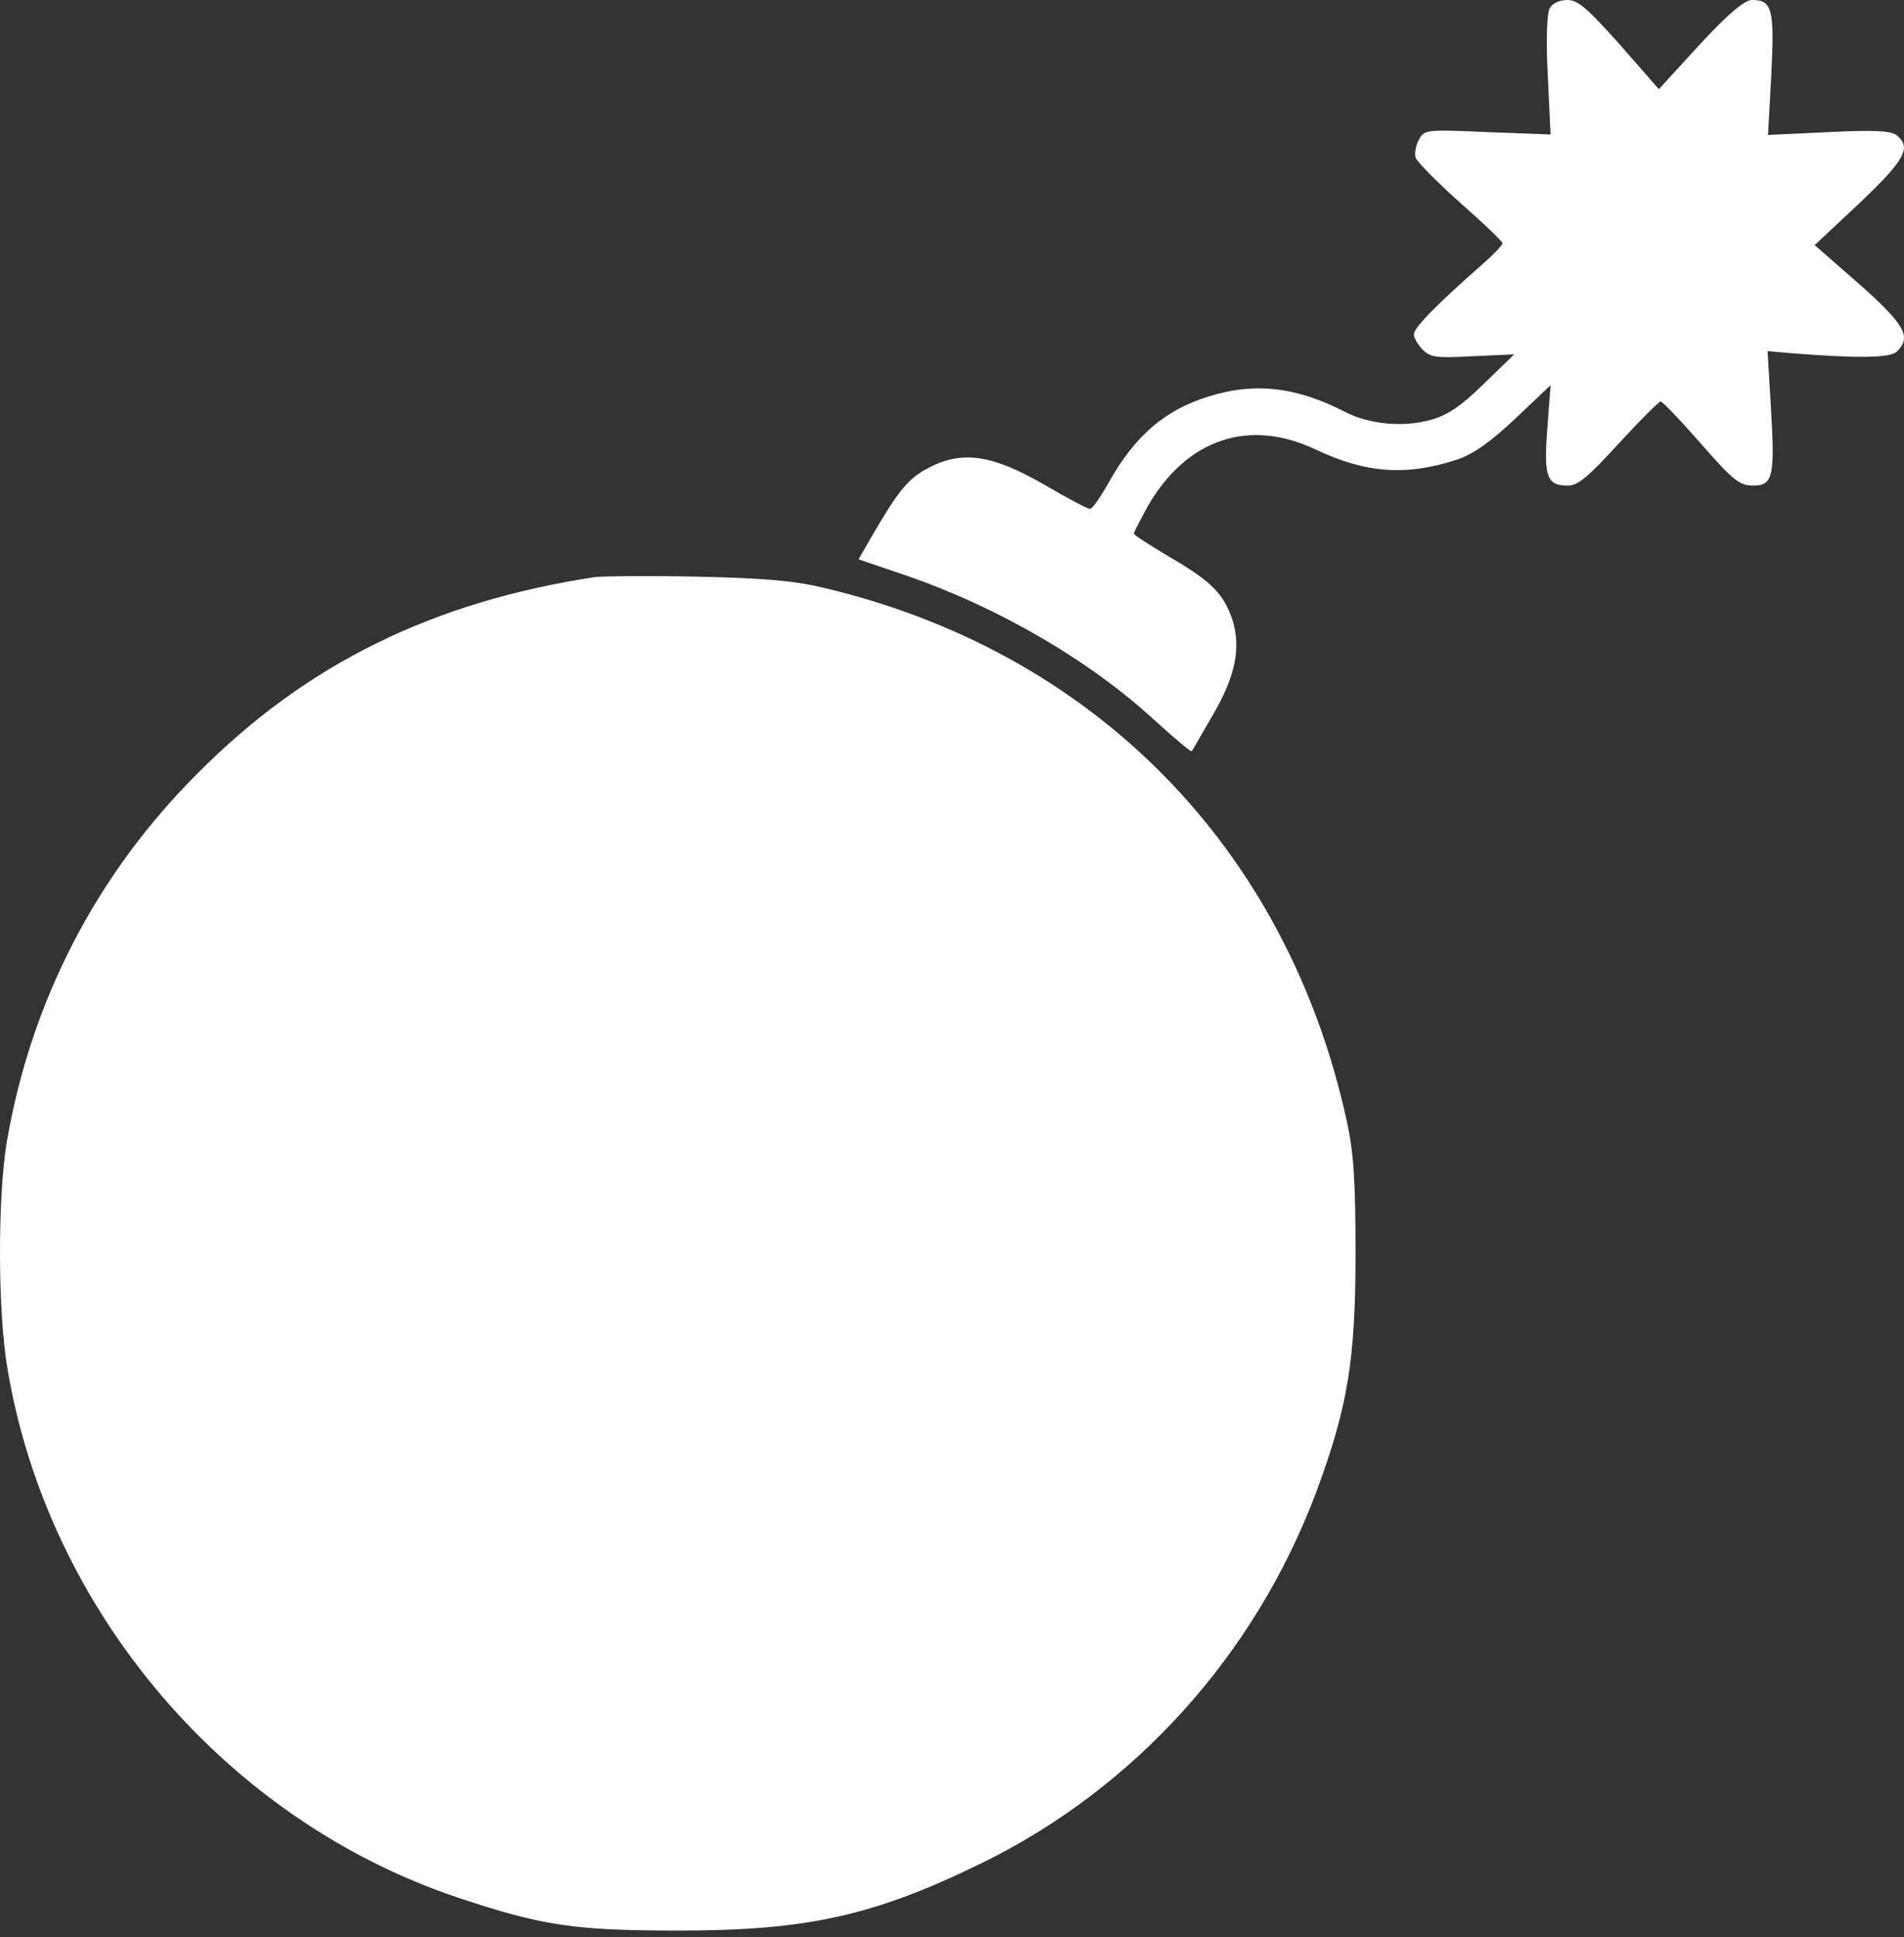
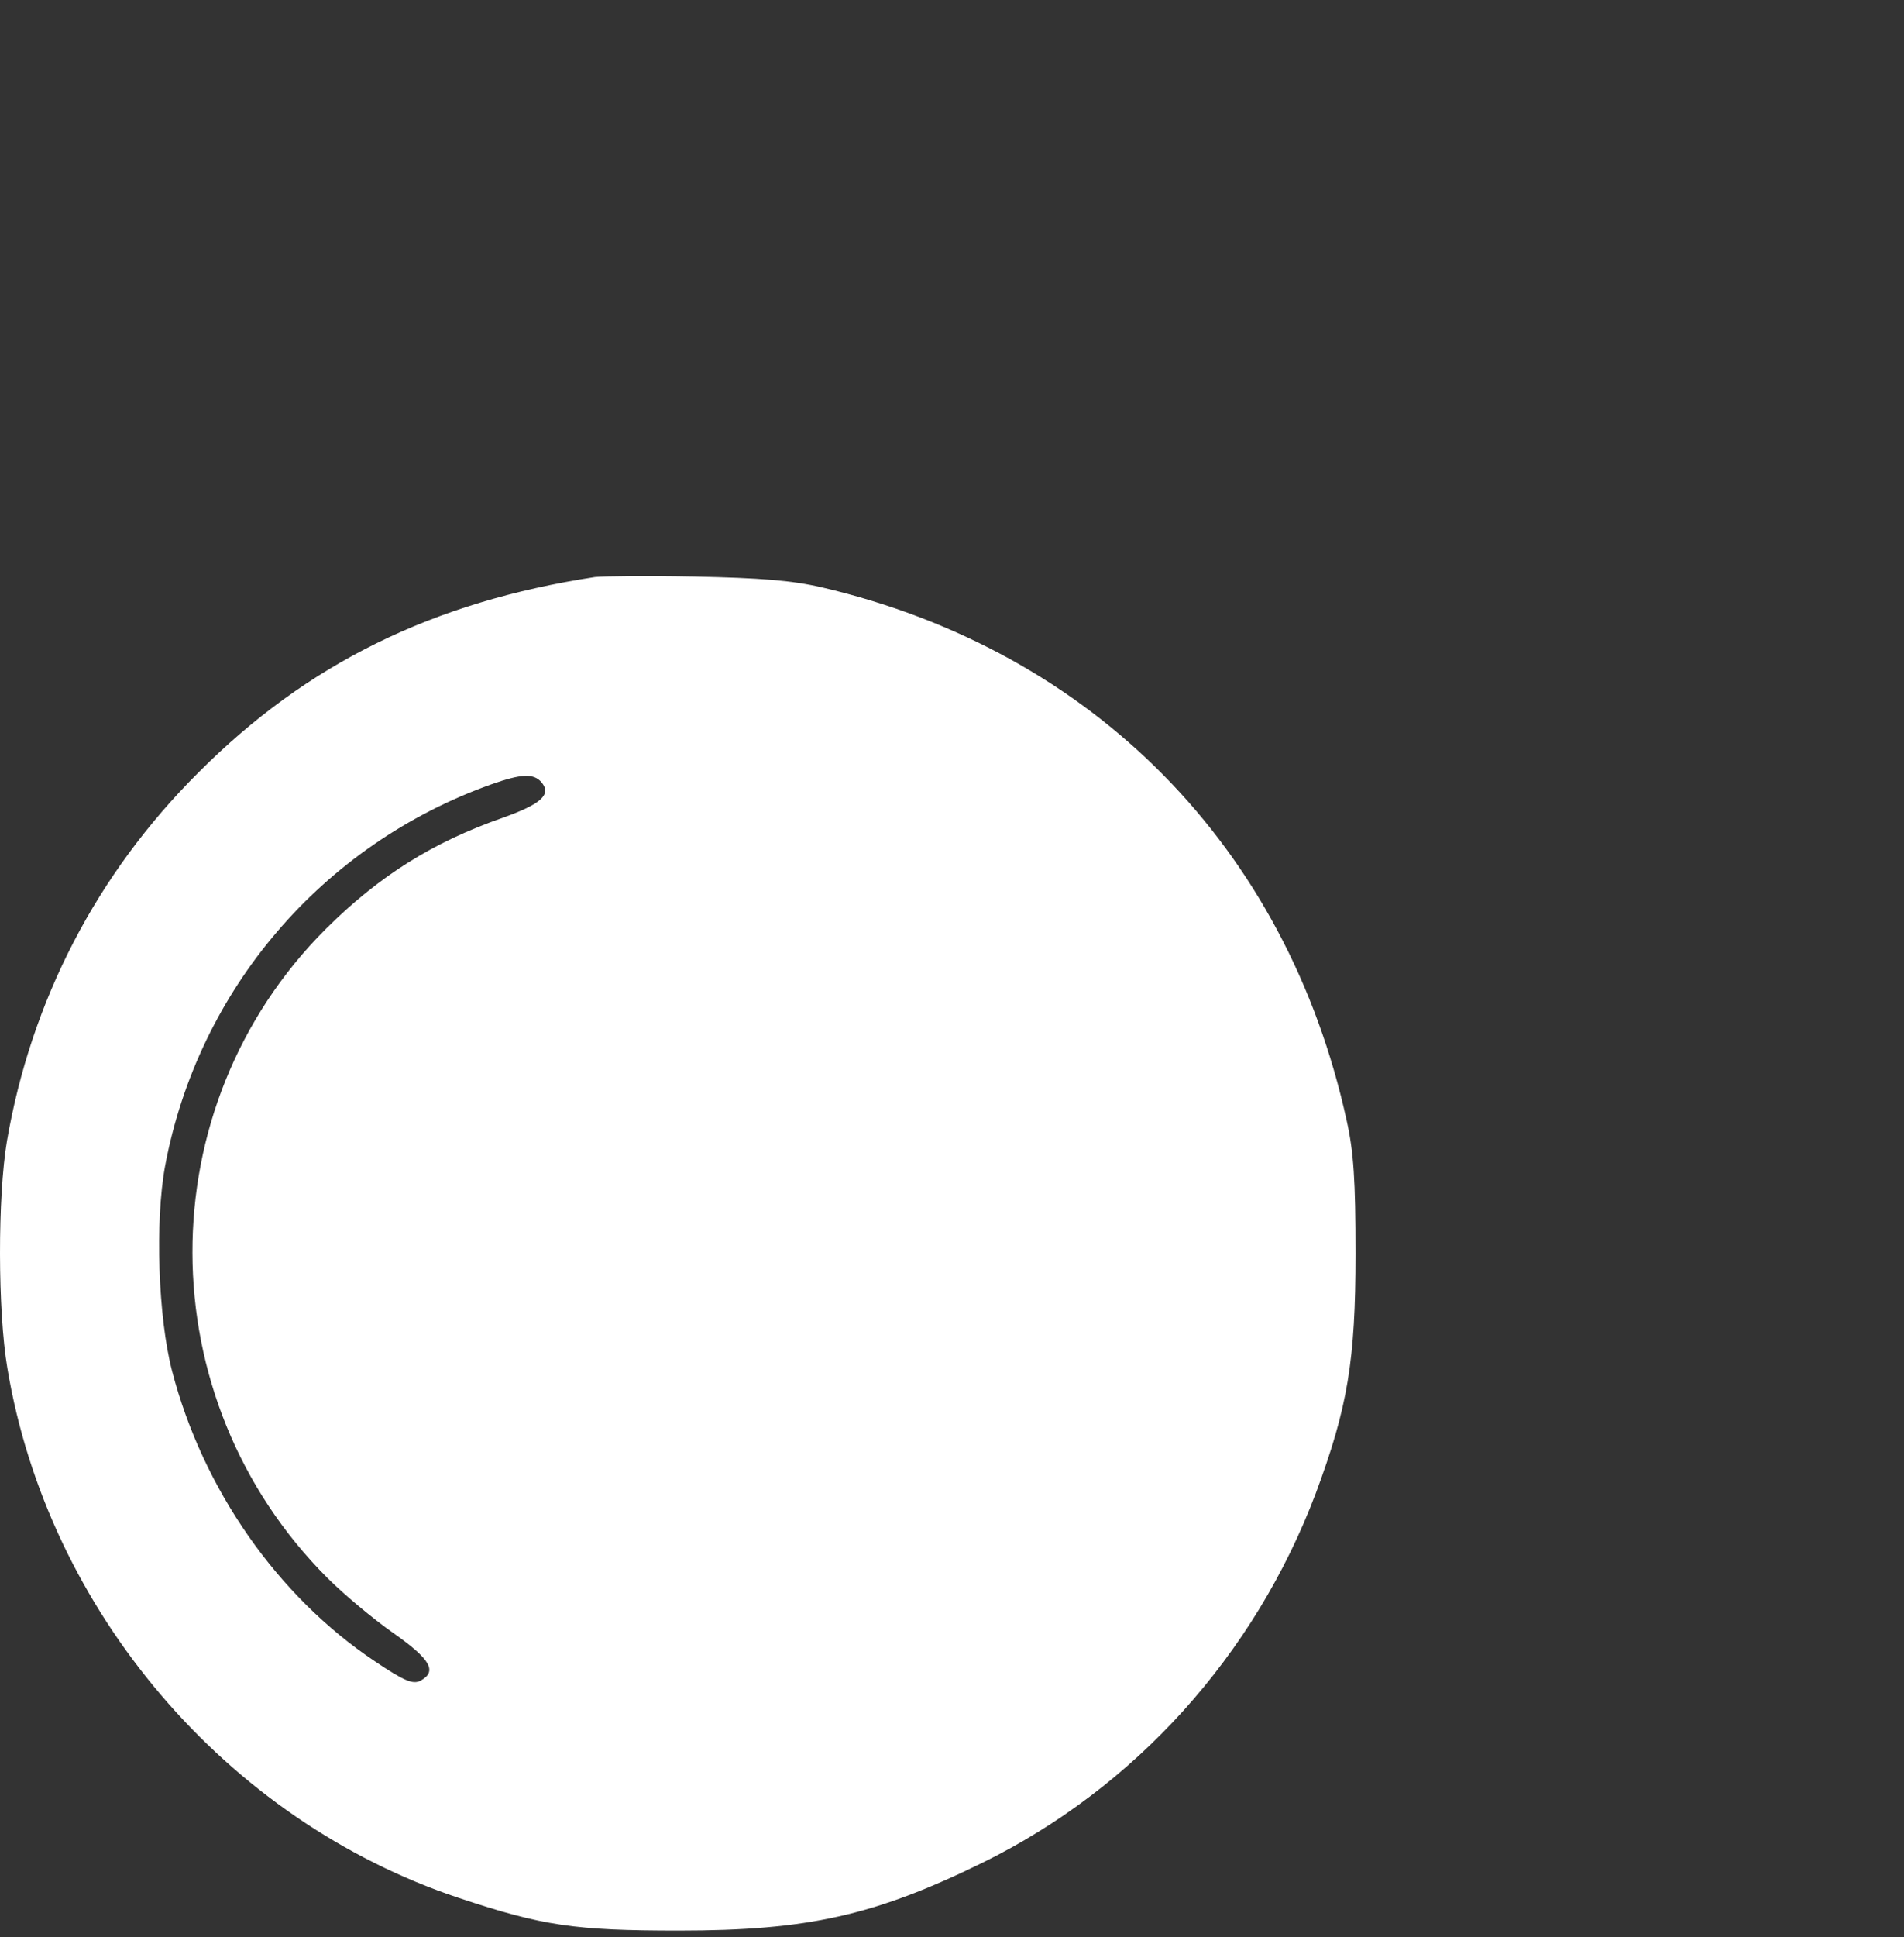
<svg xmlns="http://www.w3.org/2000/svg" width="118" height="120" viewBox="0 0 118 120" fill="none">
  <rect x="0" y="0" width="118" height="120" fill="#333333" stroke="none" />
-   <path d="M96.039 0.521C95.866 0.839 95.808 2.516 95.924 4.714L96.097 8.329L92.193 8.184C88.376 8.011 88.26 8.04 87.942 8.647C87.739 8.994 87.653 9.515 87.739 9.775C87.855 10.064 89.099 11.308 90.516 12.58C91.962 13.853 93.118 14.952 93.118 15.067C93.118 15.183 92.569 15.761 91.904 16.34C89.012 18.885 87.624 20.302 87.624 20.707C87.624 20.938 87.884 21.372 88.173 21.661C88.665 22.153 89.041 22.181 91.267 22.066L93.841 21.95L91.933 23.801C90.544 25.16 89.677 25.739 88.694 25.999C86.987 26.491 84.847 26.288 83.344 25.507C80.365 23.975 77.762 23.656 74.928 24.553C72.18 25.392 70.329 27.011 68.739 29.845C68.218 30.771 67.698 31.523 67.553 31.523C67.409 31.523 66.136 30.858 64.719 30.019C61.48 28.168 59.658 27.879 57.547 28.978C56.275 29.643 55.667 30.395 53.99 33.287L53.209 34.646L56.275 35.687C62.001 37.683 67.64 40.979 71.66 44.71C72.817 45.751 73.8 46.59 73.858 46.532C73.916 46.474 74.494 45.433 75.188 44.247C76.576 41.876 76.923 40.083 76.374 38.377C75.824 36.786 75.101 36.034 72.585 34.559C71.313 33.807 70.272 33.142 70.272 33.055C70.272 32.969 70.677 32.188 71.139 31.349C73.54 27.185 77.415 25.883 81.55 27.85C84.674 29.325 87.161 29.498 90.342 28.457C91.325 28.11 92.366 27.387 93.928 25.912L96.097 23.859L95.895 26.548C95.663 29.556 95.866 30.077 97.167 30.077C97.803 30.077 98.44 29.527 100.319 27.474C101.65 26.028 102.807 24.871 102.922 24.871C103.038 24.871 104.137 26.028 105.409 27.474C107.405 29.759 107.81 30.077 108.648 30.077C109.892 30.077 110.008 29.527 109.747 25.16L109.545 21.748L110.817 21.863C115.126 22.21 117.151 22.181 117.556 21.777C118.481 20.88 118.076 20.128 115.242 17.612L112.466 15.183L115.242 12.58C118.047 9.92 118.481 9.139 117.556 8.387C117.209 8.098 116.167 8.04 113.333 8.184L109.574 8.358L109.776 4.627C109.979 0.578 109.834 6.9357e-06 108.59 6.9357e-06C108.128 6.9357e-06 107.144 0.81 105.351 2.747L102.807 5.524L100.377 2.747C98.382 0.521 97.803 6.9357e-06 97.138 6.9357e-06C96.647 6.9357e-06 96.213 0.202 96.039 0.521Z" fill="white" />
  <path d="M36.869 35.745C26.834 37.278 19.026 41.095 12.287 47.862C5.983 54.138 1.934 61.975 0.43 70.68C-0.148 74.093 -0.148 81.207 0.459 84.764C2.975 99.802 14.023 112.758 28.425 117.559C33.63 119.294 35.626 119.584 42.075 119.584C50.057 119.584 54.192 118.658 60.873 115.39C70.358 110.734 77.762 102.521 81.55 92.486C83.517 87.193 84.009 84.301 84.009 77.65C84.009 73.109 83.893 71.345 83.459 69.408C79.757 52.489 67.756 40.314 50.924 36.381C49.044 35.947 47.136 35.803 43.087 35.716C40.137 35.658 37.361 35.687 36.869 35.745ZM33.572 48.47C34.18 49.222 33.544 49.8 31.201 50.639C26.805 52.171 23.508 54.254 20.211 57.522C9.135 68.569 9.164 86.615 20.298 97.749C21.282 98.732 23.103 100.265 24.347 101.133C26.689 102.781 27.123 103.533 26.053 104.111C25.59 104.343 25.07 104.14 23.219 102.897C17.204 98.877 12.577 92.254 10.668 84.938C9.8 81.612 9.598 75.654 10.234 72.213C12.287 61.281 19.98 52.316 30.449 48.585C32.329 47.92 33.081 47.891 33.572 48.47Z" fill="white" />
-   <circle cx="38" cy="78" r="32" fill="white" />
</svg>